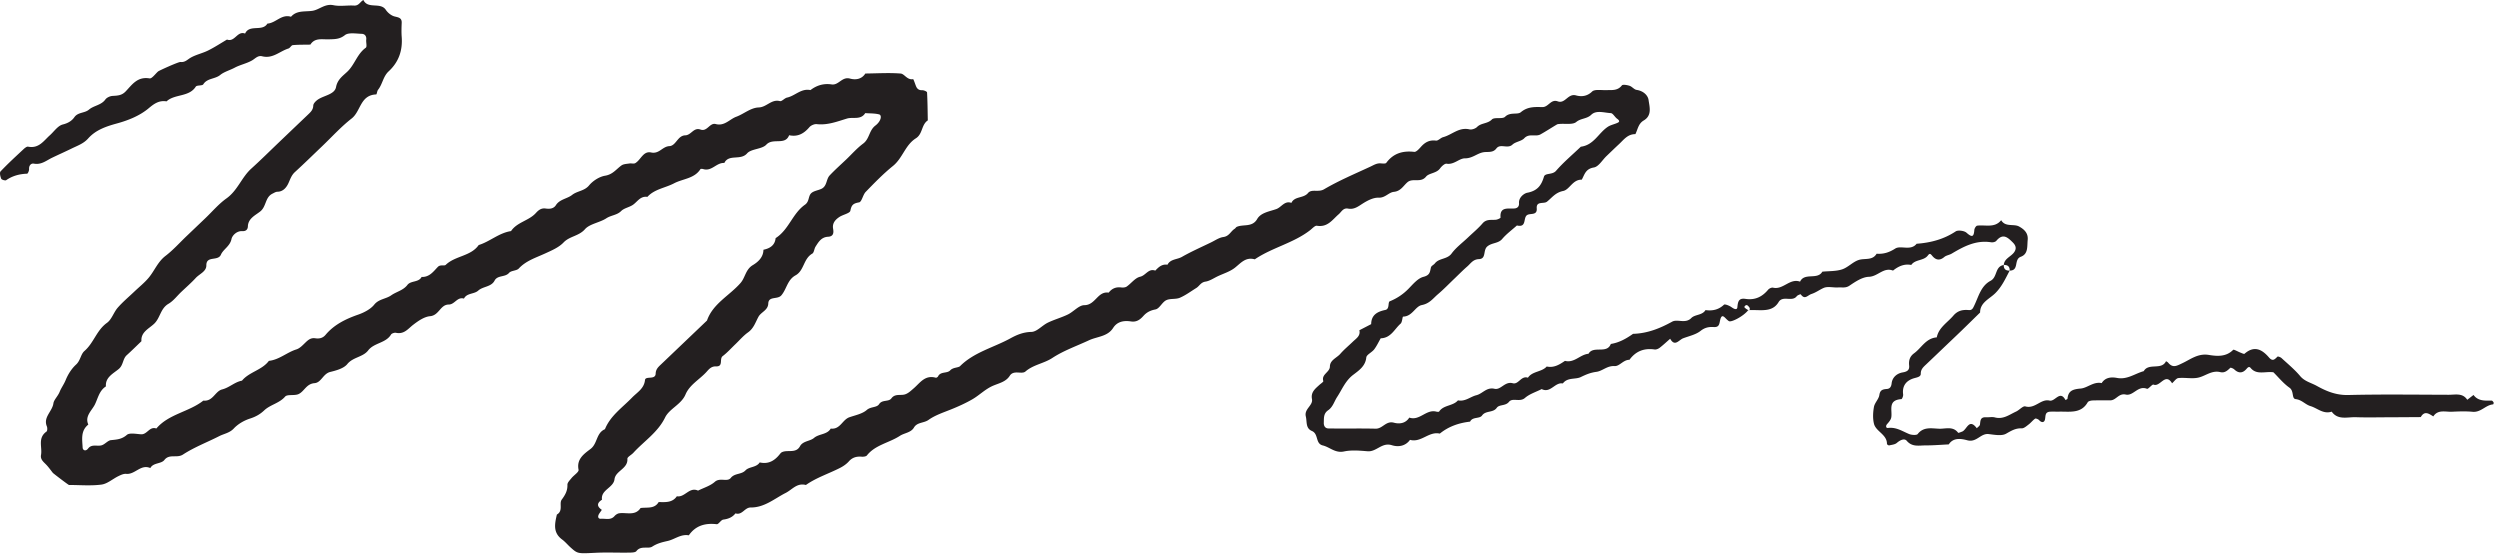
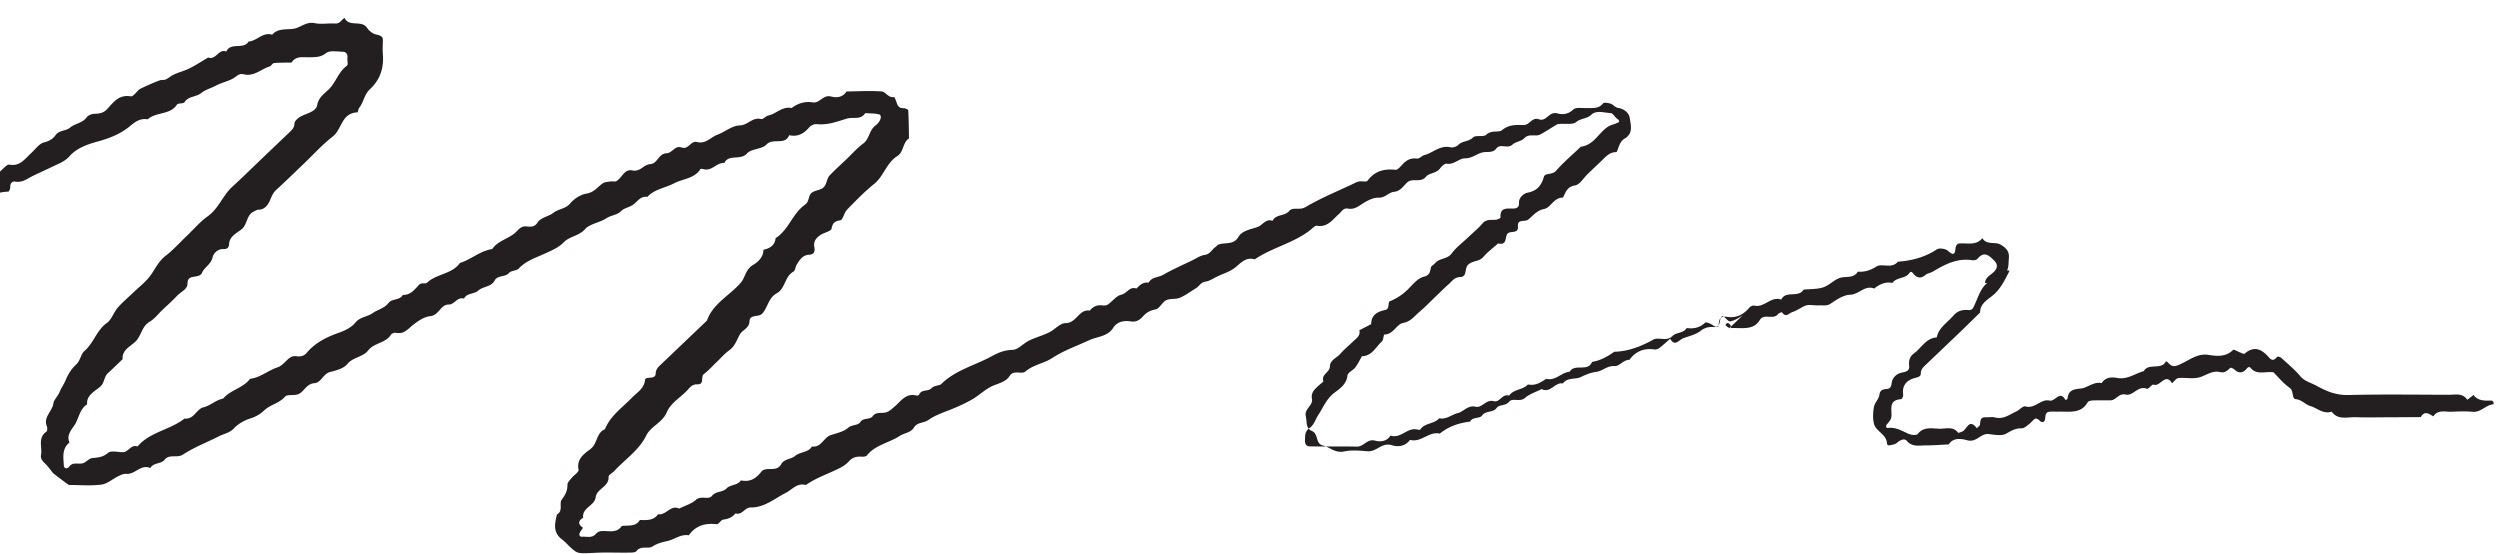
<svg xmlns="http://www.w3.org/2000/svg" clip-rule="evenodd" fill-rule="evenodd" stroke-linejoin="round" stroke-miterlimit="2" viewBox="0 0 370 82">
-   <path d="m258.732 45.903c-.546.759-2.204 1.706-2.754 1.654-.12-.012-.236-.131-.34-.216-.37-.305-.805-1.057-1.054.027-.132.573-.13 1.087-.944 1.035-.724-.046-1.316.065-1.958.572-.695.55-1.692.761-2.569 1.09-.625.235-1.237 1.319-1.925.069-.516.45-1.014.92-1.556 1.338-.198.153-.516.286-.751.252-1.589-.234-2.815.279-3.721 1.53-.904-.018-1.471.971-2.189.925-1.121-.071-1.797.736-2.711.856-.874.115-1.537.399-2.312.775-.778.378-1.966.013-2.644.94-1.191-.218-1.816 1.498-3.137.835-.836.426-1.799.72-2.474 1.312-.765.67-1.833-.083-2.367.581-.514.64-1.438.354-1.807.88-.544.775-1.629.365-2.177 1.139-.366.516-1.415.155-1.77.907-1.667.189-3.188.718-4.48 1.771-1.628-.375-2.764 1.383-4.411.924-.675.943-1.742 1.092-2.686.793-1.477-.467-2.27 1.006-3.59.897-1.158-.096-2.376-.208-3.487.028-1.318.28-2.092-.638-3.146-.891-1.129-.272-.587-1.705-1.617-2.144-.944-.402-.701-1.354-.892-2.142-.276-1.136 1.096-1.612.909-2.584-.193-.998.467-1.514 1.091-2.082.211-.193.626-.454.586-.58-.315-1.002.966-1.292.976-2.147.012-.963 1.013-1.268 1.546-1.883.556-.64 1.228-1.188 1.841-1.783.491-.478 1.177-.86.975-1.702l1.749-.906c.014-1.32.85-1.843 2.088-2.098.695-.143.337-1.152.674-1.289a7.968 7.968 0 0 0 2.722-1.81c.683-.685 1.394-1.584 2.257-1.805.987-.254.948-.758 1.103-1.398.055-.23.417-.378.589-.599.614-.791 1.819-.574 2.463-1.448.661-.897 1.613-1.599 2.438-2.386.722-.688 1.503-1.331 2.148-2.08.57-.662 1.276-.473 1.971-.538.25-.023.7-.233.692-.331-.132-1.583 1.032-1.293 2.008-1.334.473-.021.764-.28.726-.799-.062-.845.754-1.443 1.229-1.533 1.485-.282 2.077-1.076 2.459-2.369.175-.594 1.242-.243 1.787-.87 1.113-1.279 2.438-2.391 3.675-3.572 1.929-.241 2.606-2.018 3.979-2.937.43-.288.997-.385 1.479-.612.33-.156.249-.349-.092-.593-.346-.249-.614-.816-.938-.831-.972-.045-2.139-.477-2.889.247-.648.625-1.537.501-2.22 1.069-.517.43-1.622.213-2.466.289-.136.012-.29.017-.4.082-.813.482-1.603 1.003-2.429 1.463-.722.402-1.674-.204-2.397.57-.42.449-1.284.507-1.744.939-.728.686-1.792-.204-2.383.573-.531.697-1.275.441-1.954.568-.923.174-1.592.901-2.705.896-.851-.004-1.598.971-2.707.794-.281-.044-.745.384-.971.697-.528.734-1.636.676-2.07 1.213-.796.982-1.963.156-2.75.828-.614.525-.984 1.323-2.009 1.426-.788.08-1.274.906-2.269.864-.74-.032-1.576.392-2.241.802-.72.445-1.33.992-2.282.812-.715-.135-.974.49-1.38.838-.936.805-1.627 1.962-3.226 1.701-.287-.047-.681.407-1.002.657-2.456 1.912-5.634 2.574-8.19 4.313-1.372-.381-2.068.559-2.965 1.262-.713.557-1.662.842-2.51 1.241-.605.285-1.192.701-1.831.798-.692.105-.887.657-1.351.942-.805.496-1.571 1.077-2.436 1.446-.611.26-1.441.077-2.022.367-.616.309-.99 1.247-1.585 1.36-.781.148-1.314.439-1.784.963-.488.543-1.01.941-1.841.813-1.054-.161-2.03.011-2.636.959-.834 1.305-2.358 1.261-3.58 1.832-1.816.848-3.753 1.52-5.423 2.617-1.247.82-2.806.984-3.974 1.999-.545.474-1.746-.28-2.324.635-.557.882-1.559 1.091-2.433 1.457-1.177.494-2.038 1.405-3.079 2.01-1.005.583-2.134 1.094-3.253 1.541-1.123.448-2.305.841-3.261 1.525-.683.488-1.678.317-2.156 1.133-.445.759-1.417.791-2.076 1.222-1.585 1.036-3.649 1.332-4.887 2.903-.126.16-.517.204-.775.184-.766-.061-1.376.108-1.901.701-.352.396-.834.723-1.319.97-1.671.849-3.49 1.429-5.031 2.516-1.34-.346-2.013.68-2.997 1.178-1.649.833-3.136 2.171-5.177 2.153-.896-.007-1.248 1.185-2.251.871-.45.574-1.045.822-1.798.92-.357.047-.691.715-.983.682-1.73-.196-3.131.218-4.121 1.645-1.198-.209-2.088.6-3.125.834-.842.19-1.541.353-2.291.838-.601.388-1.682-.204-2.343.664-.176.231-.779.218-1.187.225-1.604.023-3.211-.054-4.811.023-2.672.129-2.674.17-3.749-.793-.424-.381-.788-.833-1.246-1.17-1.396-1.029-1.086-2.355-.777-3.694.977-.55.3-1.642.715-2.204.528-.715.873-1.325.845-2.205-.011-.326.365-.684.612-.992.344-.43 1.106-.897 1.038-1.225-.324-1.563.783-2.337 1.764-3.076 1.06-.796.824-2.369 2.141-2.931.794-1.986 2.576-3.195 4.013-4.679.749-.774 1.78-1.317 1.914-2.595.069-.657 1.548.032 1.578-.949.02-.647.389-.986.793-1.367.311-.293.619-.589.928-.885l5.878-5.608c.859-2.494 3.324-3.685 4.959-5.55.715-.815.735-2.001 1.822-2.65.806-.482 1.564-1.193 1.57-2.274.988-.205 1.699-.673 1.803-1.721 1.962-1.244 2.487-3.643 4.346-4.947.674-.472.456-1.281.939-1.714.367-.329.978-.402 1.465-.621.886-.397.706-1.422 1.252-2.001.778-.827 1.637-1.585 2.462-2.372s1.58-1.66 2.494-2.337c.95-.704.856-1.94 1.807-2.666.876-.668.99-1.541.549-1.654-.653-.169-1.364-.135-2.051-.188-.662 1.057-1.817.535-2.715.808-1.468.447-2.869.999-4.467.821-.347-.038-.858.188-1.085.454-.795.93-1.704 1.468-2.999 1.188-.587 1.552-2.396.339-3.374 1.395-.641.692-2.236.595-2.848 1.294-.964 1.101-2.699.053-3.369 1.419-1.159-.085-1.852 1.283-3.11.907-.132-.04-.383-.059-.422.002-.898 1.417-2.597 1.414-3.902 2.1-1.306.687-2.912.856-3.949 2.009-1.037-.15-1.457.692-2.125 1.163-.536.379-1.319.489-1.758.931-.619.622-1.496.611-2.199 1.077-.958.633-2.46.812-3.161 1.615-.896 1.028-2.274 1.021-3.167 1.962-.702.739-1.781 1.193-2.76 1.641-1.365.625-2.807 1.069-3.867 2.213-.321.347-1.132.29-1.432.641-.585.687-1.711.306-2.15 1.152-.492.946-1.71.835-2.42 1.476-.606.547-1.684.335-2.11 1.182-1-.3-1.357.875-2.248.878-1.265.004-1.417 1.603-2.768 1.726-.869.08-1.755.702-2.483 1.26-.781.598-1.346 1.454-2.566 1.198-.221-.046-.63.09-.732.262-.762 1.274-2.513 1.21-3.38 2.344-.762.997-2.243.98-3.093 2.026-.515.634-1.612.943-2.511 1.159-1.085.262-1.324 1.58-2.332 1.662-1.232.099-1.512 1.229-2.376 1.62-.6.271-1.654-.006-1.984.374-.86.99-2.2 1.191-3.087 2.032-.614.582-1.27.947-2.107 1.216-.881.282-1.784.808-2.396 1.465-.626.671-1.441.77-2.159 1.136-1.789.911-3.703 1.637-5.364 2.722-.899.587-2.005-.152-2.752.804-.472.605-1.641.371-2.082 1.196-1.423-.624-2.258.994-3.578.859-.368-.038-.794.167-1.151.34-.845.41-1.627 1.133-2.504 1.248-1.574.206-3.2.059-4.804.057-.087-.001-2.312-1.696-2.389-1.793-.336-.424-.647-.873-1.027-1.259-.397-.403-.838-.749-.724-1.39.207-1.159-.526-2.509.803-3.456.148-.106.154-.556.059-.784-.566-1.357.816-2.209.973-3.407.067-.511.669-1.056.925-1.702.223-.563.633-1.107.888-1.734.339-.836.865-1.679 1.537-2.293.66-.603.685-1.529 1.24-2.011 1.386-1.202 1.79-3.056 3.331-4.164.717-.515.991-1.556 1.6-2.252.745-.851 1.631-1.589 2.456-2.377.722-.688 1.52-1.32 2.147-2.08.857-1.039 1.318-2.326 2.471-3.208 1.131-.865 2.084-1.942 3.115-2.926l2.784-2.656c1.031-.984 1.961-2.097 3.117-2.921 1.658-1.182 2.233-3.111 3.68-4.416 1.377-1.242 2.689-2.55 4.03-3.829a4223.89 4223.89 0 0 1 4.331-4.132c.402-.383.788-.72.807-1.367.01-.321.418-.716.75-.928.913-.583 2.413-.725 2.621-1.808.216-1.125.987-1.634 1.663-2.273 1.109-1.048 1.442-2.616 2.737-3.545.215-.154.019-.794.068-1.203.061-.505-.211-.841-.658-.855-.852-.029-1.974-.229-2.5.191-.793.635-1.544.592-2.387.624-.976.036-2.065-.273-2.722.781-.867.018-1.738-.002-2.6.075-.229.021-.399.424-.648.501-1.287.4-2.327 1.547-3.881 1.152-.638-.162-1.005.316-1.491.601-.793.464-1.764.648-2.581 1.084-.714.38-1.582.616-2.135 1.072-.768.635-1.94.464-2.515 1.39-.148.24-.957.103-1.11.343-1.002 1.574-3.118 1.055-4.327 2.182-1.102-.179-1.831.336-2.638 1.014-1.329 1.118-3.038 1.797-4.685 2.248-1.666.455-3.172.982-4.279 2.228-.678.763-1.563 1.058-2.43 1.483-.962.472-1.943.906-2.908 1.37-.85.409-1.589 1.078-2.703.872-.412-.076-.738.281-.702.811.015.229-.181.674-.294.678-1.139.04-2.167.315-3.102.962-.132.091-.665-.067-.725-.216-.137-.338-.277-.898-.094-1.092 1.073-1.135 2.232-2.196 3.379-3.267.19-.177.492-.426.687-.388 1.596.312 2.302-.861 3.222-1.683.63-.563 1.183-1.418 1.917-1.599.79-.195 1.341-.545 1.713-1.077.54-.771 1.52-.572 2.17-1.131.698-.599 1.81-.642 2.417-1.491.202-.282.685-.506 1.055-.529.727-.044 1.353-.052 1.93-.648.944-.976 1.733-2.254 3.554-1.945.347.059.844-.66 1.265-1.028.152-.133 3.039-1.438 3.322-1.403.658.081 1.006-.349 1.49-.629.798-.46 1.757-.655 2.59-1.069.966-.48 1.869-1.075 2.799-1.62 1.158.438 1.513-1.339 2.677-.885.64-1.426 2.566-.235 3.297-1.476 1.249-.077 2.085-1.451 3.497-1.013.844-.97 2.024-.723 3.131-.875 1.059-.145 1.863-1.102 3.153-.835.975.202 2.035-.005 3.052.055.717.043.903-.58 1.378-.826.65 1.404 2.521.261 3.321 1.461.285.428.805.855 1.301.977.618.151 1.079.216 1.046.954-.03.694-.05 1.394.002 2.086.15 1.975-.431 3.699-1.929 5.08-.831.766-.902 1.893-1.569 2.728-.156.195-.18.687-.279.691-2.381.094-2.268 2.496-3.628 3.557-1.572 1.227-2.917 2.72-4.36 4.098-1.341 1.279-2.661 2.578-4.032 3.827-.54.491-.703 1.097-.989 1.699-.24.507-.721 1.215-1.606 1.22-.249.002-.504.171-.743.289-1.106.549-.877 1.913-1.822 2.645-.725.563-1.766 1.031-1.807 2.183-.016.466-.285.744-.815.712-.888-.053-1.521.707-1.609 1.16-.209 1.067-1.22 1.516-1.565 2.321-.441 1.027-2.174.099-2.16 1.592.008.909-1.021 1.26-1.574 1.865-.67.731-1.432 1.387-2.153 2.076-.619.59-1.151 1.316-1.876 1.74-1.203.704-1.209 2.09-2.122 2.955-.774.732-1.994 1.239-1.88 2.583-.721.689-1.428 1.393-2.169 2.062-.625.563-.487 1.466-1.199 2.057-.815.676-1.999 1.228-1.89 2.569-.999.635-1.188 1.791-1.642 2.696-.443.88-1.524 1.728-.962 2.953-1.168.933-.897 2.217-.842 3.41.018.389.444.616.818.129.532-.692 1.339-.284 1.987-.468.505-.144.913-.718 1.401-.767.867-.087 1.597-.129 2.334-.772.401-.35 1.391-.135 2.11-.093.912.054 1.244-1.215 2.26-.853 1.812-2.154 4.835-2.451 6.956-4.132 1.414.161 1.742-1.394 2.774-1.653 1.094-.275 1.856-1.104 2.944-1.299 1.067-1.296 2.968-1.561 3.978-2.928 1.537-.169 2.656-1.254 4.077-1.699.5-.155.92-.611 1.312-.99.419-.405.813-.753 1.474-.656.592.088 1.112-.013 1.53-.51 1.26-1.5 2.956-2.338 4.824-2.989.878-.306 1.832-.801 2.381-1.482.682-.845 1.728-.823 2.518-1.381.753-.531 1.771-.723 2.385-1.528.513-.672 1.673-.348 2.105-1.185 1.166.044 1.748-.81 2.406-1.49.379-.392.946-.088 1.173-.307 1.392-1.345 3.713-1.258 4.87-2.926 1.677-.52 2.994-1.798 4.79-2.066.875-1.318 2.631-1.532 3.658-2.658.387-.424.79-.775 1.458-.682.583.081 1.174.05 1.525-.5.56-.879 1.673-.94 2.395-1.51.765-.603 1.817-.572 2.503-1.401.561-.678 1.514-1.301 2.384-1.444 1.147-.19 1.65-.976 2.425-1.525.302-.214.777-.222 1.18-.285.282-.045.638.076.852-.048.831-.478 1.169-1.834 2.348-1.581 1.206.259 1.661-.885 2.707-.939.987-.051 1.206-1.565 2.342-1.596.891-.024 1.239-1.22 2.262-.855 1.004.357 1.354-1.055 2.257-.816 1.299.344 2.057-.724 3.044-1.084 1.098-.401 2.119-1.334 3.312-1.373 1.191-.039 1.873-1.265 3.146-.938.279.071.674-.442 1.054-.523 1.197-.258 2.079-1.399 3.46-1.108.922-.703 1.951-1.019 3.138-.839 1.039.158 1.521-1.189 2.709-.865.828.226 1.738.109 2.275-.748 1.743-.018 3.493-.134 5.222.002.58.046.957.991 1.84.829.072-.013.287.667.431 1.026.167.416.433.633.947.615.237-.008.687.198.694.324.076 1.379.083 2.761.109 4.142-.969.647-.731 2-1.767 2.651-1.581.995-1.95 2.928-3.391 4.093s-2.736 2.503-4.025 3.828c-.436.448-.579 1.486-.99 1.558-.885.155-1.123.401-1.287 1.237-.078.393-1.112.573-1.646.938-.593.404-1.05.91-.909 1.728.093.535.1 1.142-.742 1.186-1.003.051-1.421.78-1.857 1.464-.208.326-.211.877-.489 1.037-1.314.755-1.189 2.505-2.466 3.207-1.224.673-1.308 2.022-2.102 2.96-.569.672-1.898.066-1.94 1.224-.036.989-1.059 1.246-1.443 1.941-.452.818-.697 1.713-1.551 2.32-.694.494-1.253 1.161-1.871 1.752-.619.59-1.19 1.237-1.871 1.753-.557.421.148 1.571-.995 1.53-.704-.025-1.044.409-1.403.806-1.024 1.133-2.503 1.899-3.116 3.356-.623 1.479-2.378 2.086-3.019 3.401-1.078 2.21-3.125 3.505-4.704 5.233-.286.314-.897.611-.877.885.103 1.477-1.758 1.76-1.907 3.024-.15 1.276-2.064 1.557-1.852 3.026-.764.489-.789.979-.025 1.5.008.005-.261.366-.389.567-.272.43-.16.784.257.753.684-.051 1.445.257 2.016-.402.166-.191.439-.373.687-.409 1.085-.159 2.362.428 3.165-.78.949-.139 2.062.172 2.678-.885 1.005.024 2.032.113 2.691-.855 1.191.219 1.834-1.437 3.137-.835.838-.42 1.812-.703 2.479-1.298.767-.683 1.846.069 2.366-.582.587-.733 1.571-.471 2.184-1.124.525-.558 1.614-.403 2.096-1.171 1.31.304 2.222-.274 2.972-1.217.087-.11.187-.231.31-.292.847-.416 2.067.236 2.682-.887.434-.792 1.49-.729 2.069-1.223.754-.643 1.948-.473 2.478-1.39 1.41.177 1.71-1.313 2.772-1.678.886-.304 1.914-.506 2.567-1.077.587-.515 1.468-.323 1.817-.855.47-.719 1.405-.297 1.83-.87.522-.704 1.297-.395 1.953-.566.5-.13.936-.558 1.346-.911.942-.811 1.657-2.017 3.268-1.569.087.024.287-.101.334-.199.363-.763 1.339-.397 1.799-.893.425-.459 1.204-.372 1.457-.624 2.076-2.07 4.96-2.746 7.437-4.105.951-.522 1.904-.929 3.119-.958.82-.019 1.583-.956 2.433-1.369.957-.465 2.012-.748 2.969-1.214.85-.413 1.622-1.371 2.431-1.375 1.667-.007 1.952-2.101 3.606-1.855.464-.601 1.064-.868 1.861-.767.262.034.605.006.805-.133.682-.475 1.249-1.288 1.986-1.452.842-.186 1.229-1.274 2.244-.907.487-.51.986-.997 1.809-.874.425-.847 1.426-.754 2.128-1.155 1.389-.793 2.867-1.443 4.314-2.144.601-.291 1.192-.712 1.829-.799.863-.119 1.087-.854 1.669-1.218.119-.075.19-.231.314-.286.981-.428 2.29.108 3.023-1.166.549-.954 1.853-1.116 2.83-1.467.762-.272 1.213-1.283 2.231-.914.462-1.009 1.788-.65 2.453-1.453.541-.653 1.537-.066 2.373-.558 2.178-1.279 4.537-2.274 6.845-3.345.519-.24.942-.535 1.543-.492.279.02.719.069.823-.072 1.031-1.395 2.411-1.831 4.144-1.63.292.033.701-.423.969-.723.598-.671 1.247-1.07 2.243-.943.324.041.686-.41 1.068-.512 1.305-.347 2.331-1.517 3.896-1.151.334.078.879-.11 1.123-.358.602-.613 1.555-.454 2.193-1.109.369-.38 1.571-.016 1.948-.395.745-.751 1.838-.263 2.332-.678 1.013-.849 2.078-.777 3.196-.759.896.014 1.241-1.215 2.263-.849 1.126.404 1.495-1.213 2.713-.879.761.209 1.624.164 2.378-.57.374-.364 1.352-.19 2.058-.211.853-.026 1.715.124 2.35-.701.128-.165.779-.059 1.138.06.377.125.672.553 1.041.607.979.142 1.673.783 1.773 1.513.138 1.008.542 2.265-.724 3.013-.807.477-.875 1.32-1.232 2.023-1.145-.013-1.72.83-2.42 1.478-.628.581-1.239 1.179-1.858 1.769-.618.59-1.166 1.568-1.871 1.686-1.247.208-1.366 1.061-1.787 1.805-1.356-.037-1.793 1.476-2.754 1.672-1.161.237-1.653.998-2.392 1.584-.477.378-1.606-.14-1.516.992.089 1.126-1.01.65-1.471 1.022-.549.443-.003 1.854-1.462 1.507-.734.659-1.552 1.254-2.18 1.996-.583.688-1.51.533-2.193 1.099-.691.572-.113 1.841-1.253 1.885-.882.033-1.216.647-1.723 1.086-.647.561-1.245 1.174-1.863 1.764-.825.787-1.616 1.611-2.486 2.35-.715.608-1.216 1.37-2.381 1.599-.975.192-1.4 1.685-2.759 1.708-.125.002-.119.816-.377 1.041-.913.8-1.422 2.127-2.946 2.171-.319.552-.586 1.139-.971 1.645-.339.445-1.121.77-1.164 1.197-.126 1.278-1.095 1.923-1.942 2.567-1.16.884-1.645 2.169-2.372 3.274-.426.649-.624 1.479-1.321 1.959-.715.492-.625 1.155-.652 1.843-.02.508.223.847.67.855 2.332.039 4.667-.02 6.999.035 1.04.025 1.523-1.207 2.71-.884.831.226 1.736.1 2.273-.755 1.529.524 2.493-1.271 3.993-.887.135.034.38.056.421-.007.648-.994 2.063-.801 2.789-1.658 1.07.221 1.826-.538 2.721-.759.939-.233 1.5-1.226 2.69-.953.945.217 1.521-1.144 2.697-.822.863.237 1.236-1.169 2.249-.817.645-.983 2.038-.824 2.78-1.659 1.073.23 1.892-.286 2.7-.835 1.394.357 2.238-.949 3.482-1.048.721-1.271 2.716.088 3.305-1.456 1.248-.195 2.292-.796 3.288-1.496 2.115-.059 3.968-.798 5.788-1.8.786-.433 1.959.352 2.835-.539.545-.556 1.633-.386 2.1-1.175 1.043.144 1.947-.055 2.736-.8.128-.122.792.137 1.098.358.361.261.839.505.885.011.076-.813.196-1.384 1.192-1.23 1.439.224 2.49-.317 3.362-1.358.149-.178.513-.348.721-.3 1.506.354 2.469-1.438 4.002-.891.655-1.395 2.578-.211 3.296-1.476.978-.099 2.012-.042 2.919-.339.88-.289 1.573-1.096 2.453-1.389.892-.296 2.043.122 2.662-.929 1.019.072 1.834-.177 2.752-.761.825-.525 2.287.391 3.169-.714 2.085-.152 4.024-.663 5.781-1.828.342-.228 1.265-.104 1.597.191.84.743 1.086.625 1.163-.408.017-.228.251-.611.425-.633 1.216-.153 2.59.385 3.548-.81.614 1.064 1.858.499 2.648.935.67.369 1.379.92 1.276 1.982-.095.975.096 2.085-1.019 2.497-1.085.401-.204 2.05-1.647 2.048.022-.578-.269-.856-.875-.835.072-.961 1.082-1.225 1.545-1.894.368-.53.253-.975-.202-1.432-.76-.763-1.47-1.415-2.446-.242-.138.165-.521.252-.762.213-2.245-.356-4.053.614-5.843 1.679-.34.202-.8.251-1.089.495-.712.605-1.298.438-1.804-.188-.272-.336-.386-.359-.638-.025-.599.796-1.87.546-2.451 1.394-1.064-.204-1.918.209-2.7.835-1.403-.548-2.243.879-3.571.918-.983.029-2.012.732-2.883 1.318-.577.389-1.102.215-1.645.255-.725.054-1.554-.191-2.159.071-.603.261-1.111.669-1.805.898-.609.202-.983.915-1.598.046-.018-.026-.464.125-.583.281-.689.908-2.065-.168-2.691.876-.788 1.315-2.119 1.215-3.423 1.182-.258-.006-.516-.003-.909-.002-.052.029-.139.017-.167.008l.006-.007.161-.001c.008-.003.014-.008.02-.013.065-.062.066-.269.005-.352-.203-.274-.453-.617-.761-.115-.041.067.245.316.575.481-.018 0-.017.003-.006.007zm38.699-5.851c-.617 1.168-1.141 2.359-2.134 3.345-.853.848-2.249 1.373-2.241 2.854-.912.891-1.82 1.786-2.737 2.673-.819.792-1.648 1.574-2.473 2.361-.927.885-1.852 1.773-2.784 2.654-.405.384-.798.722-.786 1.372.007.416-.437.518-.894.638-1.228.323-1.889 1.121-1.717 2.427.03.227-.151.686-.26.694-2.067.145-1.31 1.64-1.497 2.709-.062.358-.362.701-.623.995-.216.243-.186.605.146.563 1.22-.153 2.117.492 3.128.903.37.15 1.106.195 1.261-.004.866-1.118 2.065-.825 3.175-.787.953.033 2.054-.408 2.808.598.04.052.396-.097.596-.173.698-.265 1.009-2.051 2.166-.496.164-.179.443-.344.469-.54.074-.558.028-1.131.895-1.083.436.025.9-.086 1.307.021 1.249.329 2.148-.41 3.136-.861.489-.224 1.028-.867 1.374-.769 1.442.408 2.302-1.164 3.582-.861.836.198 1.545-1.618 2.365-.078.103-.066.29-.126.297-.201.11-1.153.746-1.401 1.936-1.5 1.019-.085 1.909-1.067 3.121-.807.537-.856 1.421-.925 2.279-.765 1.516.283 2.642-.648 3.949-1.004.713-1.276 2.636-.091 3.296-1.475.103.069.229.119.305.209.715.845 1.246.5 2.158.067 1.169-.555 2.289-1.467 3.872-1.203 1.21.202 2.567.308 3.602-.755.094-.096.705.274 1.081.414.2.075.52.237.601.167 1.45-1.269 2.602-.627 3.607.537.568.658.861.289 1.27-.112.062-.06.445.076.59.21.944.869 1.95 1.696 2.765 2.668.667.796 1.624.989 2.45 1.449 1.442.804 2.884 1.399 4.678 1.355 4.952-.12 9.91-.048 14.866-.035.974.002 2.064-.304 2.735.744l.928-.716c.675.92 1.68.846 2.677.83.101-.002.236.169.297.287.036.068-.037.274-.075.277-1.117.093-1.802 1.215-3.037 1.096-1.01-.097-2.04-.054-3.058-.009-.962.043-2.069-.365-2.756.694-.644-.403-1.294-.892-1.855.1-1.599.01-3.198.024-4.797.029-1.604.005-3.209.044-4.81-.012-1.236-.044-2.643.474-3.573-.821-1.247.408-2.103-.512-3.141-.822-.785-.234-1.267-.928-2.197-1.035-.62-.071-.208-1.191-.909-1.685-.922-.65-1.645-1.559-2.382-2.285-1.217-.167-2.464.439-3.361-.629-.21-.249-.368-.169-.628.135-.551.64-1.16.682-1.802.069-.146-.14-.532-.294-.589-.237-.415.405-.831.796-1.48.638-1.226-.298-2.107.513-3.153.788-.948.25-2.033-.014-3.041.09-.34.035-.63.503-.943.773-1.013-1.655-1.762.613-2.751.195-.188-.079-.768.7-.963.621-1.346-.54-2.011 1.105-3.149.853-1.04-.231-1.41.847-2.268.858-.874.011-1.75-.017-2.623.015-.255.01-.638.101-.735.272-.975 1.713-2.667 1.352-4.225 1.384-.437.009-.876-.016-1.312.005-.842.042-.663.661-.791 1.178-.113.455-.5.477-.861.076-.128-.142-.492-.289-.59-.222-.351.238-.611.596-.951.854-.317.241-.699.593-1.04.581-.925-.034-1.548.363-2.31.794-.647.366-1.713.157-2.574.055-1.201-.142-1.781 1.289-3.158.92-.845-.226-2.054-.47-2.75.607-1.142.054-2.285.153-3.427.149-.966-.002-1.978.275-2.788-.676-.363-.426-1-.102-1.474.309-.273.237-.745.28-1.139.367-.089.019-.32-.141-.319-.216.02-1.404-1.642-1.834-1.924-2.994-.192-.792-.147-1.679-.001-2.49.11-.61.708-1.145.798-1.752.109-.738.475-.851 1.114-.9.455-.035.649-.33.705-.832.098-.887.781-1.476 1.639-1.619.726-.122 1.017-.385.952-1.029-.074-.73.086-1.33.736-1.803 1.103-.803 1.728-2.224 3.353-2.354.283-1.446 1.571-2.18 2.452-3.211.637-.745 1.371-.909 2.281-.829.52.046.637-.304.832-.709.628-1.306.976-2.87 2.389-3.618 1.06-.561.615-2.113 1.962-2.347-.022.578.269.856.875.835z" fill="#231f20" fill-rule="nonzero" />
+   <path d="m258.732 45.903c-.546.759-2.204 1.706-2.754 1.654-.12-.012-.236-.131-.34-.216-.37-.305-.805-1.057-1.054.027-.132.573-.13 1.087-.944 1.035-.724-.046-1.316.065-1.958.572-.695.55-1.692.761-2.569 1.09-.625.235-1.237 1.319-1.925.069-.516.45-1.014.92-1.556 1.338-.198.153-.516.286-.751.252-1.589-.234-2.815.279-3.721 1.53-.904-.018-1.471.971-2.189.925-1.121-.071-1.797.736-2.711.856-.874.115-1.537.399-2.312.775-.778.378-1.966.013-2.644.94-1.191-.218-1.816 1.498-3.137.835-.836.426-1.799.72-2.474 1.312-.765.67-1.833-.083-2.367.581-.514.64-1.438.354-1.807.88-.544.775-1.629.365-2.177 1.139-.366.516-1.415.155-1.77.907-1.667.189-3.188.718-4.48 1.771-1.628-.375-2.764 1.383-4.411.924-.675.943-1.742 1.092-2.686.793-1.477-.467-2.27 1.006-3.59.897-1.158-.096-2.376-.208-3.487.028-1.318.28-2.092-.638-3.146-.891-1.129-.272-.587-1.705-1.617-2.144-.944-.402-.701-1.354-.892-2.142-.276-1.136 1.096-1.612.909-2.584-.193-.998.467-1.514 1.091-2.082.211-.193.626-.454.586-.58-.315-1.002.966-1.292.976-2.147.012-.963 1.013-1.268 1.546-1.883.556-.64 1.228-1.188 1.841-1.783.491-.478 1.177-.86.975-1.702l1.749-.906c.014-1.32.85-1.843 2.088-2.098.695-.143.337-1.152.674-1.289a7.968 7.968 0 0 0 2.722-1.81c.683-.685 1.394-1.584 2.257-1.805.987-.254.948-.758 1.103-1.398.055-.23.417-.378.589-.599.614-.791 1.819-.574 2.463-1.448.661-.897 1.613-1.599 2.438-2.386.722-.688 1.503-1.331 2.148-2.08.57-.662 1.276-.473 1.971-.538.25-.023.7-.233.692-.331-.132-1.583 1.032-1.293 2.008-1.334.473-.021.764-.28.726-.799-.062-.845.754-1.443 1.229-1.533 1.485-.282 2.077-1.076 2.459-2.369.175-.594 1.242-.243 1.787-.87 1.113-1.279 2.438-2.391 3.675-3.572 1.929-.241 2.606-2.018 3.979-2.937.43-.288.997-.385 1.479-.612.33-.156.249-.349-.092-.593-.346-.249-.614-.816-.938-.831-.972-.045-2.139-.477-2.889.247-.648.625-1.537.501-2.22 1.069-.517.43-1.622.213-2.466.289-.136.012-.29.017-.4.082-.813.482-1.603 1.003-2.429 1.463-.722.402-1.674-.204-2.397.57-.42.449-1.284.507-1.744.939-.728.686-1.792-.204-2.383.573-.531.697-1.275.441-1.954.568-.923.174-1.592.901-2.705.896-.851-.004-1.598.971-2.707.794-.281-.044-.745.384-.971.697-.528.734-1.636.676-2.07 1.213-.796.982-1.963.156-2.75.828-.614.525-.984 1.323-2.009 1.426-.788.08-1.274.906-2.269.864-.74-.032-1.576.392-2.241.802-.72.445-1.33.992-2.282.812-.715-.135-.974.49-1.38.838-.936.805-1.627 1.962-3.226 1.701-.287-.047-.681.407-1.002.657-2.456 1.912-5.634 2.574-8.19 4.313-1.372-.381-2.068.559-2.965 1.262-.713.557-1.662.842-2.51 1.241-.605.285-1.192.701-1.831.798-.692.105-.887.657-1.351.942-.805.496-1.571 1.077-2.436 1.446-.611.26-1.441.077-2.022.367-.616.309-.99 1.247-1.585 1.36-.781.148-1.314.439-1.784.963-.488.543-1.01.941-1.841.813-1.054-.161-2.03.011-2.636.959-.834 1.305-2.358 1.261-3.58 1.832-1.816.848-3.753 1.52-5.423 2.617-1.247.82-2.806.984-3.974 1.999-.545.474-1.746-.28-2.324.635-.557.882-1.559 1.091-2.433 1.457-1.177.494-2.038 1.405-3.079 2.01-1.005.583-2.134 1.094-3.253 1.541-1.123.448-2.305.841-3.261 1.525-.683.488-1.678.317-2.156 1.133-.445.759-1.417.791-2.076 1.222-1.585 1.036-3.649 1.332-4.887 2.903-.126.16-.517.204-.775.184-.766-.061-1.376.108-1.901.701-.352.396-.834.723-1.319.97-1.671.849-3.49 1.429-5.031 2.516-1.34-.346-2.013.68-2.997 1.178-1.649.833-3.136 2.171-5.177 2.153-.896-.007-1.248 1.185-2.251.871-.45.574-1.045.822-1.798.92-.357.047-.691.715-.983.682-1.73-.196-3.131.218-4.121 1.645-1.198-.209-2.088.6-3.125.834-.842.19-1.541.353-2.291.838-.601.388-1.682-.204-2.343.664-.176.231-.779.218-1.187.225-1.604.023-3.211-.054-4.811.023-2.672.129-2.674.17-3.749-.793-.424-.381-.788-.833-1.246-1.17-1.396-1.029-1.086-2.355-.777-3.694.977-.55.3-1.642.715-2.204.528-.715.873-1.325.845-2.205-.011-.326.365-.684.612-.992.344-.43 1.106-.897 1.038-1.225-.324-1.563.783-2.337 1.764-3.076 1.06-.796.824-2.369 2.141-2.931.794-1.986 2.576-3.195 4.013-4.679.749-.774 1.78-1.317 1.914-2.595.069-.657 1.548.032 1.578-.949.02-.647.389-.986.793-1.367.311-.293.619-.589.928-.885l5.878-5.608c.859-2.494 3.324-3.685 4.959-5.55.715-.815.735-2.001 1.822-2.65.806-.482 1.564-1.193 1.57-2.274.988-.205 1.699-.673 1.803-1.721 1.962-1.244 2.487-3.643 4.346-4.947.674-.472.456-1.281.939-1.714.367-.329.978-.402 1.465-.621.886-.397.706-1.422 1.252-2.001.778-.827 1.637-1.585 2.462-2.372s1.58-1.66 2.494-2.337c.95-.704.856-1.94 1.807-2.666.876-.668.99-1.541.549-1.654-.653-.169-1.364-.135-2.051-.188-.662 1.057-1.817.535-2.715.808-1.468.447-2.869.999-4.467.821-.347-.038-.858.188-1.085.454-.795.93-1.704 1.468-2.999 1.188-.587 1.552-2.396.339-3.374 1.395-.641.692-2.236.595-2.848 1.294-.964 1.101-2.699.053-3.369 1.419-1.159-.085-1.852 1.283-3.11.907-.132-.04-.383-.059-.422.002-.898 1.417-2.597 1.414-3.902 2.1-1.306.687-2.912.856-3.949 2.009-1.037-.15-1.457.692-2.125 1.163-.536.379-1.319.489-1.758.931-.619.622-1.496.611-2.199 1.077-.958.633-2.46.812-3.161 1.615-.896 1.028-2.274 1.021-3.167 1.962-.702.739-1.781 1.193-2.76 1.641-1.365.625-2.807 1.069-3.867 2.213-.321.347-1.132.29-1.432.641-.585.687-1.711.306-2.15 1.152-.492.946-1.71.835-2.42 1.476-.606.547-1.684.335-2.11 1.182-1-.3-1.357.875-2.248.878-1.265.004-1.417 1.603-2.768 1.726-.869.08-1.755.702-2.483 1.26-.781.598-1.346 1.454-2.566 1.198-.221-.046-.63.09-.732.262-.762 1.274-2.513 1.21-3.38 2.344-.762.997-2.243.98-3.093 2.026-.515.634-1.612.943-2.511 1.159-1.085.262-1.324 1.58-2.332 1.662-1.232.099-1.512 1.229-2.376 1.62-.6.271-1.654-.006-1.984.374-.86.99-2.2 1.191-3.087 2.032-.614.582-1.27.947-2.107 1.216-.881.282-1.784.808-2.396 1.465-.626.671-1.441.77-2.159 1.136-1.789.911-3.703 1.637-5.364 2.722-.899.587-2.005-.152-2.752.804-.472.605-1.641.371-2.082 1.196-1.423-.624-2.258.994-3.578.859-.368-.038-.794.167-1.151.34-.845.41-1.627 1.133-2.504 1.248-1.574.206-3.2.059-4.804.057-.087-.001-2.312-1.696-2.389-1.793-.336-.424-.647-.873-1.027-1.259-.397-.403-.838-.749-.724-1.39.207-1.159-.526-2.509.803-3.456.148-.106.154-.556.059-.784-.566-1.357.816-2.209.973-3.407.067-.511.669-1.056.925-1.702.223-.563.633-1.107.888-1.734.339-.836.865-1.679 1.537-2.293.66-.603.685-1.529 1.24-2.011 1.386-1.202 1.79-3.056 3.331-4.164.717-.515.991-1.556 1.6-2.252.745-.851 1.631-1.589 2.456-2.377.722-.688 1.52-1.32 2.147-2.08.857-1.039 1.318-2.326 2.471-3.208 1.131-.865 2.084-1.942 3.115-2.926c1.031-.984 1.961-2.097 3.117-2.921 1.658-1.182 2.233-3.111 3.68-4.416 1.377-1.242 2.689-2.55 4.03-3.829a4223.89 4223.89 0 0 1 4.331-4.132c.402-.383.788-.72.807-1.367.01-.321.418-.716.75-.928.913-.583 2.413-.725 2.621-1.808.216-1.125.987-1.634 1.663-2.273 1.109-1.048 1.442-2.616 2.737-3.545.215-.154.019-.794.068-1.203.061-.505-.211-.841-.658-.855-.852-.029-1.974-.229-2.5.191-.793.635-1.544.592-2.387.624-.976.036-2.065-.273-2.722.781-.867.018-1.738-.002-2.6.075-.229.021-.399.424-.648.501-1.287.4-2.327 1.547-3.881 1.152-.638-.162-1.005.316-1.491.601-.793.464-1.764.648-2.581 1.084-.714.38-1.582.616-2.135 1.072-.768.635-1.94.464-2.515 1.39-.148.24-.957.103-1.11.343-1.002 1.574-3.118 1.055-4.327 2.182-1.102-.179-1.831.336-2.638 1.014-1.329 1.118-3.038 1.797-4.685 2.248-1.666.455-3.172.982-4.279 2.228-.678.763-1.563 1.058-2.43 1.483-.962.472-1.943.906-2.908 1.37-.85.409-1.589 1.078-2.703.872-.412-.076-.738.281-.702.811.015.229-.181.674-.294.678-1.139.04-2.167.315-3.102.962-.132.091-.665-.067-.725-.216-.137-.338-.277-.898-.094-1.092 1.073-1.135 2.232-2.196 3.379-3.267.19-.177.492-.426.687-.388 1.596.312 2.302-.861 3.222-1.683.63-.563 1.183-1.418 1.917-1.599.79-.195 1.341-.545 1.713-1.077.54-.771 1.52-.572 2.17-1.131.698-.599 1.81-.642 2.417-1.491.202-.282.685-.506 1.055-.529.727-.044 1.353-.052 1.93-.648.944-.976 1.733-2.254 3.554-1.945.347.059.844-.66 1.265-1.028.152-.133 3.039-1.438 3.322-1.403.658.081 1.006-.349 1.49-.629.798-.46 1.757-.655 2.59-1.069.966-.48 1.869-1.075 2.799-1.62 1.158.438 1.513-1.339 2.677-.885.64-1.426 2.566-.235 3.297-1.476 1.249-.077 2.085-1.451 3.497-1.013.844-.97 2.024-.723 3.131-.875 1.059-.145 1.863-1.102 3.153-.835.975.202 2.035-.005 3.052.055.717.043.903-.58 1.378-.826.65 1.404 2.521.261 3.321 1.461.285.428.805.855 1.301.977.618.151 1.079.216 1.046.954-.03.694-.05 1.394.002 2.086.15 1.975-.431 3.699-1.929 5.08-.831.766-.902 1.893-1.569 2.728-.156.195-.18.687-.279.691-2.381.094-2.268 2.496-3.628 3.557-1.572 1.227-2.917 2.72-4.36 4.098-1.341 1.279-2.661 2.578-4.032 3.827-.54.491-.703 1.097-.989 1.699-.24.507-.721 1.215-1.606 1.22-.249.002-.504.171-.743.289-1.106.549-.877 1.913-1.822 2.645-.725.563-1.766 1.031-1.807 2.183-.016.466-.285.744-.815.712-.888-.053-1.521.707-1.609 1.16-.209 1.067-1.22 1.516-1.565 2.321-.441 1.027-2.174.099-2.16 1.592.008.909-1.021 1.26-1.574 1.865-.67.731-1.432 1.387-2.153 2.076-.619.59-1.151 1.316-1.876 1.74-1.203.704-1.209 2.09-2.122 2.955-.774.732-1.994 1.239-1.88 2.583-.721.689-1.428 1.393-2.169 2.062-.625.563-.487 1.466-1.199 2.057-.815.676-1.999 1.228-1.89 2.569-.999.635-1.188 1.791-1.642 2.696-.443.88-1.524 1.728-.962 2.953-1.168.933-.897 2.217-.842 3.41.018.389.444.616.818.129.532-.692 1.339-.284 1.987-.468.505-.144.913-.718 1.401-.767.867-.087 1.597-.129 2.334-.772.401-.35 1.391-.135 2.11-.093.912.054 1.244-1.215 2.26-.853 1.812-2.154 4.835-2.451 6.956-4.132 1.414.161 1.742-1.394 2.774-1.653 1.094-.275 1.856-1.104 2.944-1.299 1.067-1.296 2.968-1.561 3.978-2.928 1.537-.169 2.656-1.254 4.077-1.699.5-.155.92-.611 1.312-.99.419-.405.813-.753 1.474-.656.592.088 1.112-.013 1.53-.51 1.26-1.5 2.956-2.338 4.824-2.989.878-.306 1.832-.801 2.381-1.482.682-.845 1.728-.823 2.518-1.381.753-.531 1.771-.723 2.385-1.528.513-.672 1.673-.348 2.105-1.185 1.166.044 1.748-.81 2.406-1.49.379-.392.946-.088 1.173-.307 1.392-1.345 3.713-1.258 4.87-2.926 1.677-.52 2.994-1.798 4.79-2.066.875-1.318 2.631-1.532 3.658-2.658.387-.424.79-.775 1.458-.682.583.081 1.174.05 1.525-.5.56-.879 1.673-.94 2.395-1.51.765-.603 1.817-.572 2.503-1.401.561-.678 1.514-1.301 2.384-1.444 1.147-.19 1.65-.976 2.425-1.525.302-.214.777-.222 1.18-.285.282-.045.638.076.852-.048.831-.478 1.169-1.834 2.348-1.581 1.206.259 1.661-.885 2.707-.939.987-.051 1.206-1.565 2.342-1.596.891-.024 1.239-1.22 2.262-.855 1.004.357 1.354-1.055 2.257-.816 1.299.344 2.057-.724 3.044-1.084 1.098-.401 2.119-1.334 3.312-1.373 1.191-.039 1.873-1.265 3.146-.938.279.071.674-.442 1.054-.523 1.197-.258 2.079-1.399 3.46-1.108.922-.703 1.951-1.019 3.138-.839 1.039.158 1.521-1.189 2.709-.865.828.226 1.738.109 2.275-.748 1.743-.018 3.493-.134 5.222.002.58.046.957.991 1.84.829.072-.013.287.667.431 1.026.167.416.433.633.947.615.237-.008.687.198.694.324.076 1.379.083 2.761.109 4.142-.969.647-.731 2-1.767 2.651-1.581.995-1.95 2.928-3.391 4.093s-2.736 2.503-4.025 3.828c-.436.448-.579 1.486-.99 1.558-.885.155-1.123.401-1.287 1.237-.078.393-1.112.573-1.646.938-.593.404-1.05.91-.909 1.728.093.535.1 1.142-.742 1.186-1.003.051-1.421.78-1.857 1.464-.208.326-.211.877-.489 1.037-1.314.755-1.189 2.505-2.466 3.207-1.224.673-1.308 2.022-2.102 2.96-.569.672-1.898.066-1.94 1.224-.036.989-1.059 1.246-1.443 1.941-.452.818-.697 1.713-1.551 2.32-.694.494-1.253 1.161-1.871 1.752-.619.59-1.19 1.237-1.871 1.753-.557.421.148 1.571-.995 1.53-.704-.025-1.044.409-1.403.806-1.024 1.133-2.503 1.899-3.116 3.356-.623 1.479-2.378 2.086-3.019 3.401-1.078 2.21-3.125 3.505-4.704 5.233-.286.314-.897.611-.877.885.103 1.477-1.758 1.76-1.907 3.024-.15 1.276-2.064 1.557-1.852 3.026-.764.489-.789.979-.025 1.5.008.005-.261.366-.389.567-.272.43-.16.784.257.753.684-.051 1.445.257 2.016-.402.166-.191.439-.373.687-.409 1.085-.159 2.362.428 3.165-.78.949-.139 2.062.172 2.678-.885 1.005.024 2.032.113 2.691-.855 1.191.219 1.834-1.437 3.137-.835.838-.42 1.812-.703 2.479-1.298.767-.683 1.846.069 2.366-.582.587-.733 1.571-.471 2.184-1.124.525-.558 1.614-.403 2.096-1.171 1.31.304 2.222-.274 2.972-1.217.087-.11.187-.231.31-.292.847-.416 2.067.236 2.682-.887.434-.792 1.49-.729 2.069-1.223.754-.643 1.948-.473 2.478-1.39 1.41.177 1.71-1.313 2.772-1.678.886-.304 1.914-.506 2.567-1.077.587-.515 1.468-.323 1.817-.855.47-.719 1.405-.297 1.83-.87.522-.704 1.297-.395 1.953-.566.5-.13.936-.558 1.346-.911.942-.811 1.657-2.017 3.268-1.569.087.024.287-.101.334-.199.363-.763 1.339-.397 1.799-.893.425-.459 1.204-.372 1.457-.624 2.076-2.07 4.96-2.746 7.437-4.105.951-.522 1.904-.929 3.119-.958.82-.019 1.583-.956 2.433-1.369.957-.465 2.012-.748 2.969-1.214.85-.413 1.622-1.371 2.431-1.375 1.667-.007 1.952-2.101 3.606-1.855.464-.601 1.064-.868 1.861-.767.262.034.605.006.805-.133.682-.475 1.249-1.288 1.986-1.452.842-.186 1.229-1.274 2.244-.907.487-.51.986-.997 1.809-.874.425-.847 1.426-.754 2.128-1.155 1.389-.793 2.867-1.443 4.314-2.144.601-.291 1.192-.712 1.829-.799.863-.119 1.087-.854 1.669-1.218.119-.075.19-.231.314-.286.981-.428 2.29.108 3.023-1.166.549-.954 1.853-1.116 2.83-1.467.762-.272 1.213-1.283 2.231-.914.462-1.009 1.788-.65 2.453-1.453.541-.653 1.537-.066 2.373-.558 2.178-1.279 4.537-2.274 6.845-3.345.519-.24.942-.535 1.543-.492.279.02.719.069.823-.072 1.031-1.395 2.411-1.831 4.144-1.63.292.033.701-.423.969-.723.598-.671 1.247-1.07 2.243-.943.324.041.686-.41 1.068-.512 1.305-.347 2.331-1.517 3.896-1.151.334.078.879-.11 1.123-.358.602-.613 1.555-.454 2.193-1.109.369-.38 1.571-.016 1.948-.395.745-.751 1.838-.263 2.332-.678 1.013-.849 2.078-.777 3.196-.759.896.014 1.241-1.215 2.263-.849 1.126.404 1.495-1.213 2.713-.879.761.209 1.624.164 2.378-.57.374-.364 1.352-.19 2.058-.211.853-.026 1.715.124 2.35-.701.128-.165.779-.059 1.138.06.377.125.672.553 1.041.607.979.142 1.673.783 1.773 1.513.138 1.008.542 2.265-.724 3.013-.807.477-.875 1.32-1.232 2.023-1.145-.013-1.72.83-2.42 1.478-.628.581-1.239 1.179-1.858 1.769-.618.59-1.166 1.568-1.871 1.686-1.247.208-1.366 1.061-1.787 1.805-1.356-.037-1.793 1.476-2.754 1.672-1.161.237-1.653.998-2.392 1.584-.477.378-1.606-.14-1.516.992.089 1.126-1.01.65-1.471 1.022-.549.443-.003 1.854-1.462 1.507-.734.659-1.552 1.254-2.18 1.996-.583.688-1.51.533-2.193 1.099-.691.572-.113 1.841-1.253 1.885-.882.033-1.216.647-1.723 1.086-.647.561-1.245 1.174-1.863 1.764-.825.787-1.616 1.611-2.486 2.35-.715.608-1.216 1.37-2.381 1.599-.975.192-1.4 1.685-2.759 1.708-.125.002-.119.816-.377 1.041-.913.8-1.422 2.127-2.946 2.171-.319.552-.586 1.139-.971 1.645-.339.445-1.121.77-1.164 1.197-.126 1.278-1.095 1.923-1.942 2.567-1.16.884-1.645 2.169-2.372 3.274-.426.649-.624 1.479-1.321 1.959-.715.492-.625 1.155-.652 1.843-.02.508.223.847.67.855 2.332.039 4.667-.02 6.999.035 1.04.025 1.523-1.207 2.71-.884.831.226 1.736.1 2.273-.755 1.529.524 2.493-1.271 3.993-.887.135.034.38.056.421-.007.648-.994 2.063-.801 2.789-1.658 1.07.221 1.826-.538 2.721-.759.939-.233 1.5-1.226 2.69-.953.945.217 1.521-1.144 2.697-.822.863.237 1.236-1.169 2.249-.817.645-.983 2.038-.824 2.78-1.659 1.073.23 1.892-.286 2.7-.835 1.394.357 2.238-.949 3.482-1.048.721-1.271 2.716.088 3.305-1.456 1.248-.195 2.292-.796 3.288-1.496 2.115-.059 3.968-.798 5.788-1.8.786-.433 1.959.352 2.835-.539.545-.556 1.633-.386 2.1-1.175 1.043.144 1.947-.055 2.736-.8.128-.122.792.137 1.098.358.361.261.839.505.885.011.076-.813.196-1.384 1.192-1.23 1.439.224 2.49-.317 3.362-1.358.149-.178.513-.348.721-.3 1.506.354 2.469-1.438 4.002-.891.655-1.395 2.578-.211 3.296-1.476.978-.099 2.012-.042 2.919-.339.88-.289 1.573-1.096 2.453-1.389.892-.296 2.043.122 2.662-.929 1.019.072 1.834-.177 2.752-.761.825-.525 2.287.391 3.169-.714 2.085-.152 4.024-.663 5.781-1.828.342-.228 1.265-.104 1.597.191.84.743 1.086.625 1.163-.408.017-.228.251-.611.425-.633 1.216-.153 2.59.385 3.548-.81.614 1.064 1.858.499 2.648.935.67.369 1.379.92 1.276 1.982-.095.975.096 2.085-1.019 2.497-1.085.401-.204 2.05-1.647 2.048.022-.578-.269-.856-.875-.835.072-.961 1.082-1.225 1.545-1.894.368-.53.253-.975-.202-1.432-.76-.763-1.47-1.415-2.446-.242-.138.165-.521.252-.762.213-2.245-.356-4.053.614-5.843 1.679-.34.202-.8.251-1.089.495-.712.605-1.298.438-1.804-.188-.272-.336-.386-.359-.638-.025-.599.796-1.87.546-2.451 1.394-1.064-.204-1.918.209-2.7.835-1.403-.548-2.243.879-3.571.918-.983.029-2.012.732-2.883 1.318-.577.389-1.102.215-1.645.255-.725.054-1.554-.191-2.159.071-.603.261-1.111.669-1.805.898-.609.202-.983.915-1.598.046-.018-.026-.464.125-.583.281-.689.908-2.065-.168-2.691.876-.788 1.315-2.119 1.215-3.423 1.182-.258-.006-.516-.003-.909-.002-.052.029-.139.017-.167.008l.006-.007.161-.001c.008-.003.014-.008.02-.013.065-.062.066-.269.005-.352-.203-.274-.453-.617-.761-.115-.041.067.245.316.575.481-.018 0-.017.003-.006.007zm38.699-5.851c-.617 1.168-1.141 2.359-2.134 3.345-.853.848-2.249 1.373-2.241 2.854-.912.891-1.82 1.786-2.737 2.673-.819.792-1.648 1.574-2.473 2.361-.927.885-1.852 1.773-2.784 2.654-.405.384-.798.722-.786 1.372.007.416-.437.518-.894.638-1.228.323-1.889 1.121-1.717 2.427.03.227-.151.686-.26.694-2.067.145-1.31 1.64-1.497 2.709-.062.358-.362.701-.623.995-.216.243-.186.605.146.563 1.22-.153 2.117.492 3.128.903.37.15 1.106.195 1.261-.004.866-1.118 2.065-.825 3.175-.787.953.033 2.054-.408 2.808.598.04.052.396-.097.596-.173.698-.265 1.009-2.051 2.166-.496.164-.179.443-.344.469-.54.074-.558.028-1.131.895-1.083.436.025.9-.086 1.307.021 1.249.329 2.148-.41 3.136-.861.489-.224 1.028-.867 1.374-.769 1.442.408 2.302-1.164 3.582-.861.836.198 1.545-1.618 2.365-.078.103-.066.29-.126.297-.201.11-1.153.746-1.401 1.936-1.5 1.019-.085 1.909-1.067 3.121-.807.537-.856 1.421-.925 2.279-.765 1.516.283 2.642-.648 3.949-1.004.713-1.276 2.636-.091 3.296-1.475.103.069.229.119.305.209.715.845 1.246.5 2.158.067 1.169-.555 2.289-1.467 3.872-1.203 1.21.202 2.567.308 3.602-.755.094-.096.705.274 1.081.414.2.075.52.237.601.167 1.45-1.269 2.602-.627 3.607.537.568.658.861.289 1.27-.112.062-.06.445.076.59.21.944.869 1.95 1.696 2.765 2.668.667.796 1.624.989 2.45 1.449 1.442.804 2.884 1.399 4.678 1.355 4.952-.12 9.91-.048 14.866-.035.974.002 2.064-.304 2.735.744l.928-.716c.675.92 1.68.846 2.677.83.101-.002.236.169.297.287.036.068-.037.274-.075.277-1.117.093-1.802 1.215-3.037 1.096-1.01-.097-2.04-.054-3.058-.009-.962.043-2.069-.365-2.756.694-.644-.403-1.294-.892-1.855.1-1.599.01-3.198.024-4.797.029-1.604.005-3.209.044-4.81-.012-1.236-.044-2.643.474-3.573-.821-1.247.408-2.103-.512-3.141-.822-.785-.234-1.267-.928-2.197-1.035-.62-.071-.208-1.191-.909-1.685-.922-.65-1.645-1.559-2.382-2.285-1.217-.167-2.464.439-3.361-.629-.21-.249-.368-.169-.628.135-.551.64-1.16.682-1.802.069-.146-.14-.532-.294-.589-.237-.415.405-.831.796-1.48.638-1.226-.298-2.107.513-3.153.788-.948.25-2.033-.014-3.041.09-.34.035-.63.503-.943.773-1.013-1.655-1.762.613-2.751.195-.188-.079-.768.7-.963.621-1.346-.54-2.011 1.105-3.149.853-1.04-.231-1.41.847-2.268.858-.874.011-1.75-.017-2.623.015-.255.01-.638.101-.735.272-.975 1.713-2.667 1.352-4.225 1.384-.437.009-.876-.016-1.312.005-.842.042-.663.661-.791 1.178-.113.455-.5.477-.861.076-.128-.142-.492-.289-.59-.222-.351.238-.611.596-.951.854-.317.241-.699.593-1.04.581-.925-.034-1.548.363-2.31.794-.647.366-1.713.157-2.574.055-1.201-.142-1.781 1.289-3.158.92-.845-.226-2.054-.47-2.75.607-1.142.054-2.285.153-3.427.149-.966-.002-1.978.275-2.788-.676-.363-.426-1-.102-1.474.309-.273.237-.745.28-1.139.367-.089.019-.32-.141-.319-.216.02-1.404-1.642-1.834-1.924-2.994-.192-.792-.147-1.679-.001-2.49.11-.61.708-1.145.798-1.752.109-.738.475-.851 1.114-.9.455-.035.649-.33.705-.832.098-.887.781-1.476 1.639-1.619.726-.122 1.017-.385.952-1.029-.074-.73.086-1.33.736-1.803 1.103-.803 1.728-2.224 3.353-2.354.283-1.446 1.571-2.18 2.452-3.211.637-.745 1.371-.909 2.281-.829.52.046.637-.304.832-.709.628-1.306.976-2.87 2.389-3.618 1.06-.561.615-2.113 1.962-2.347-.022.578.269.856.875.835z" fill="#231f20" fill-rule="nonzero" />
</svg>